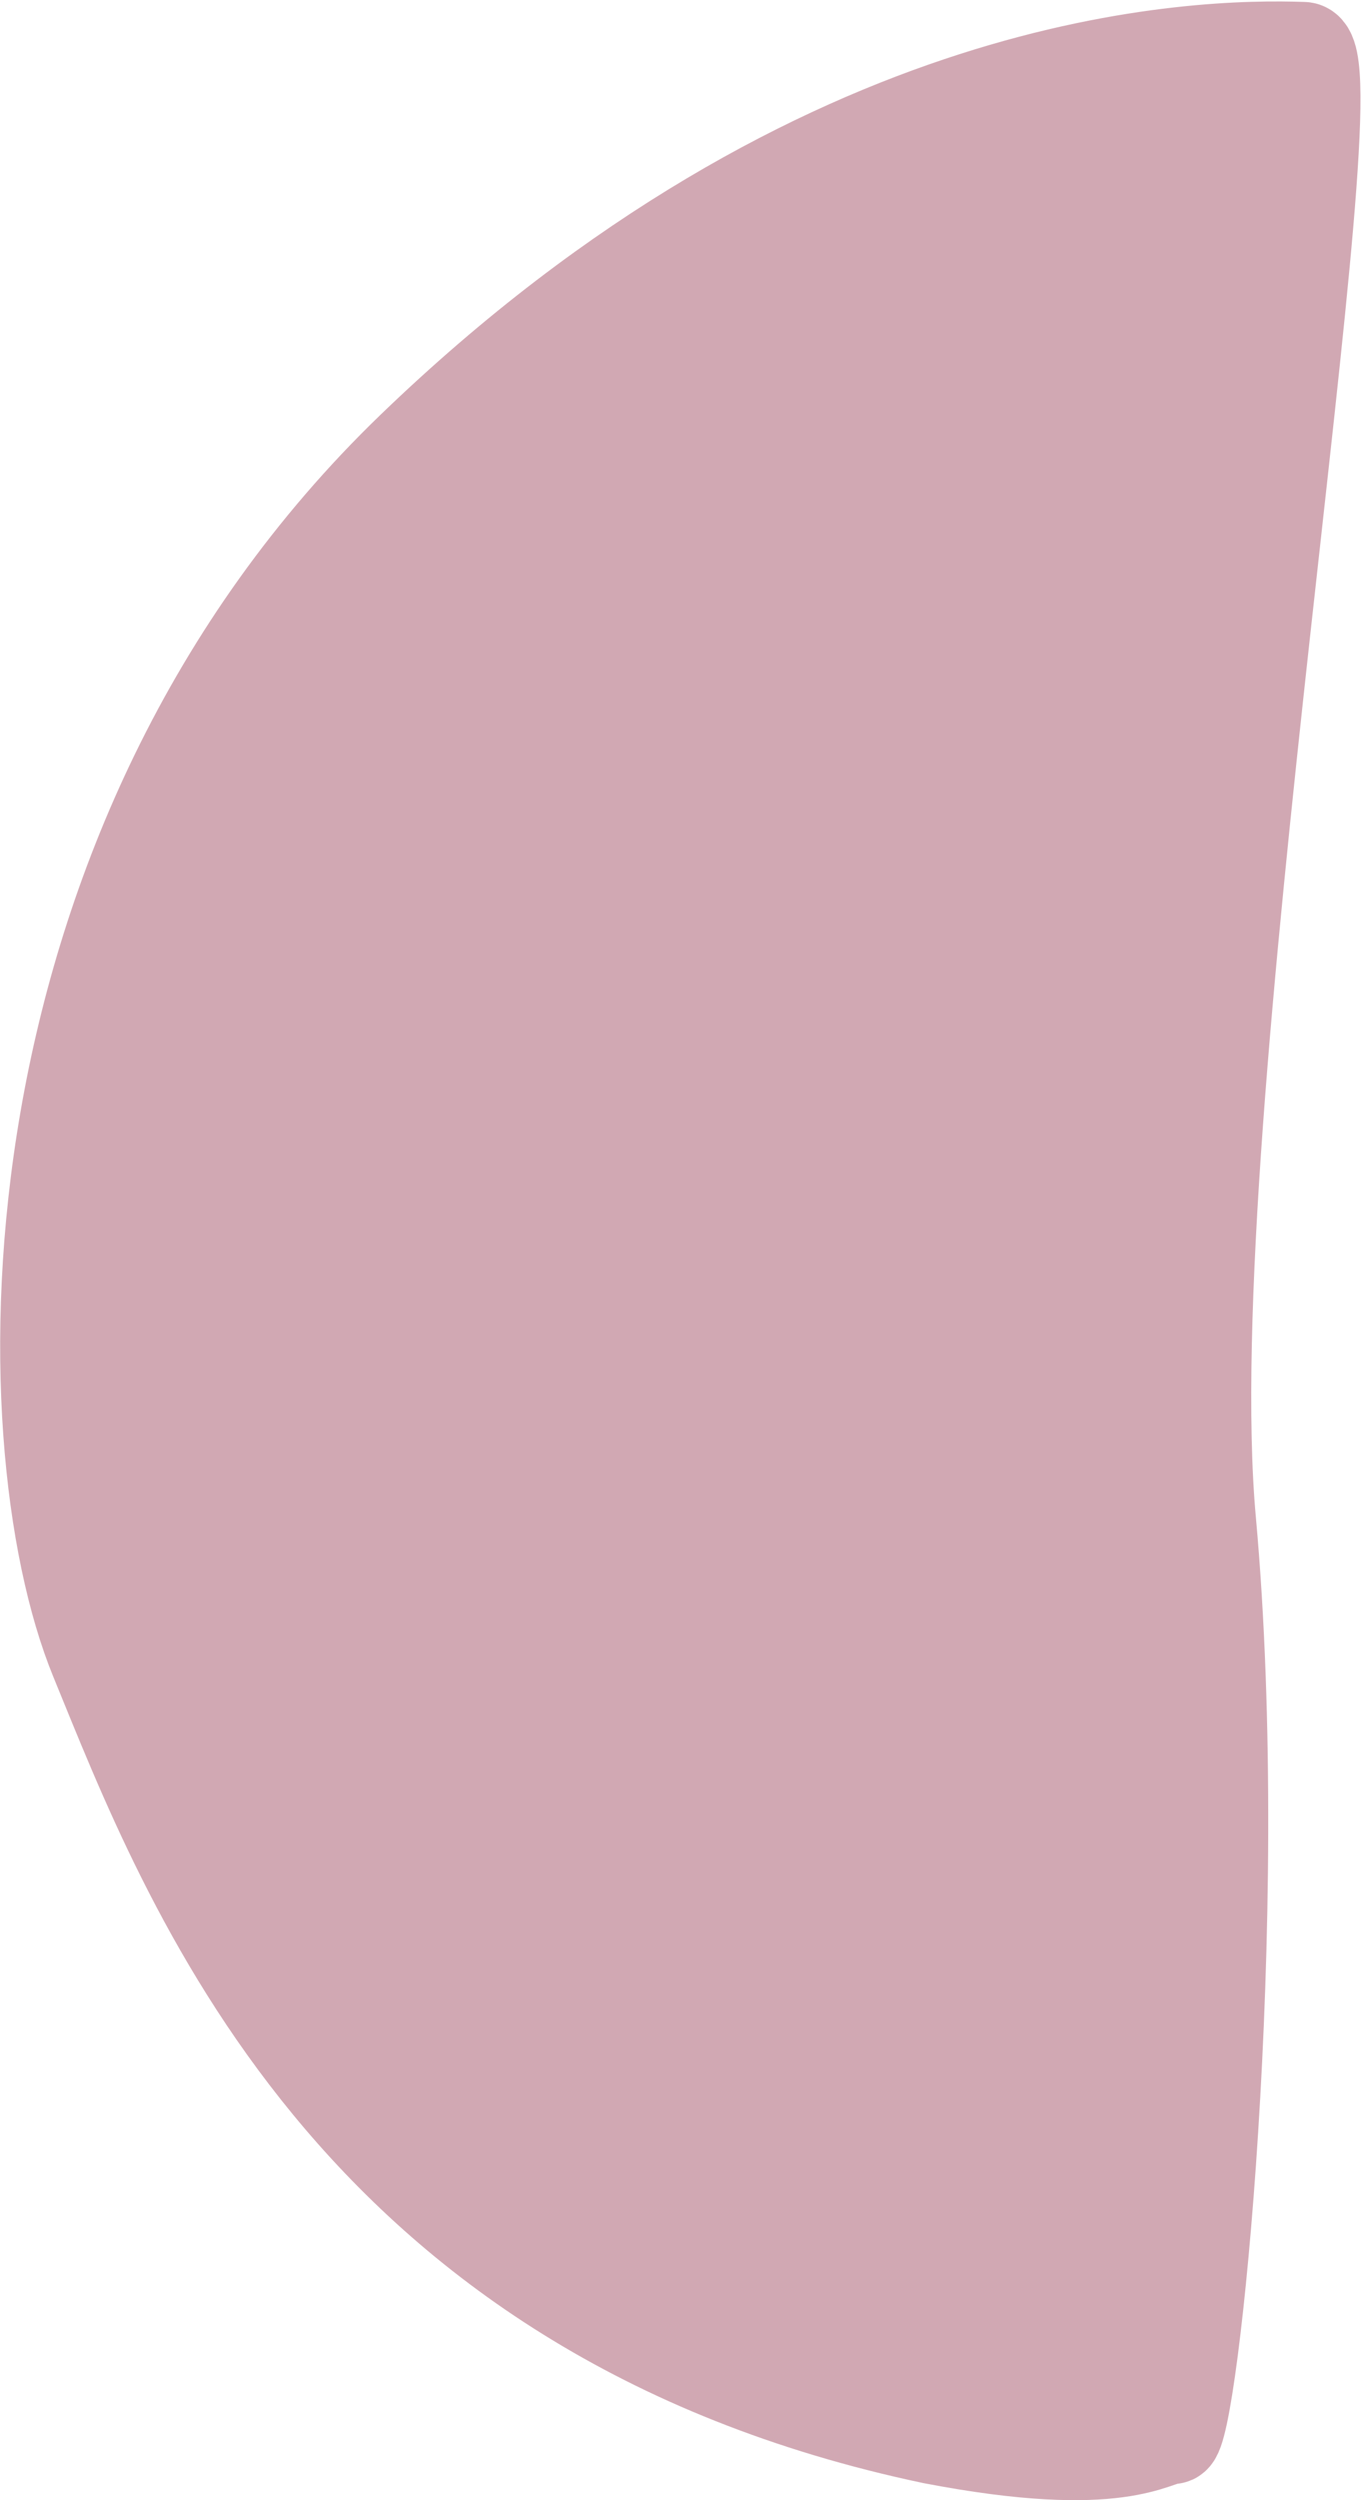
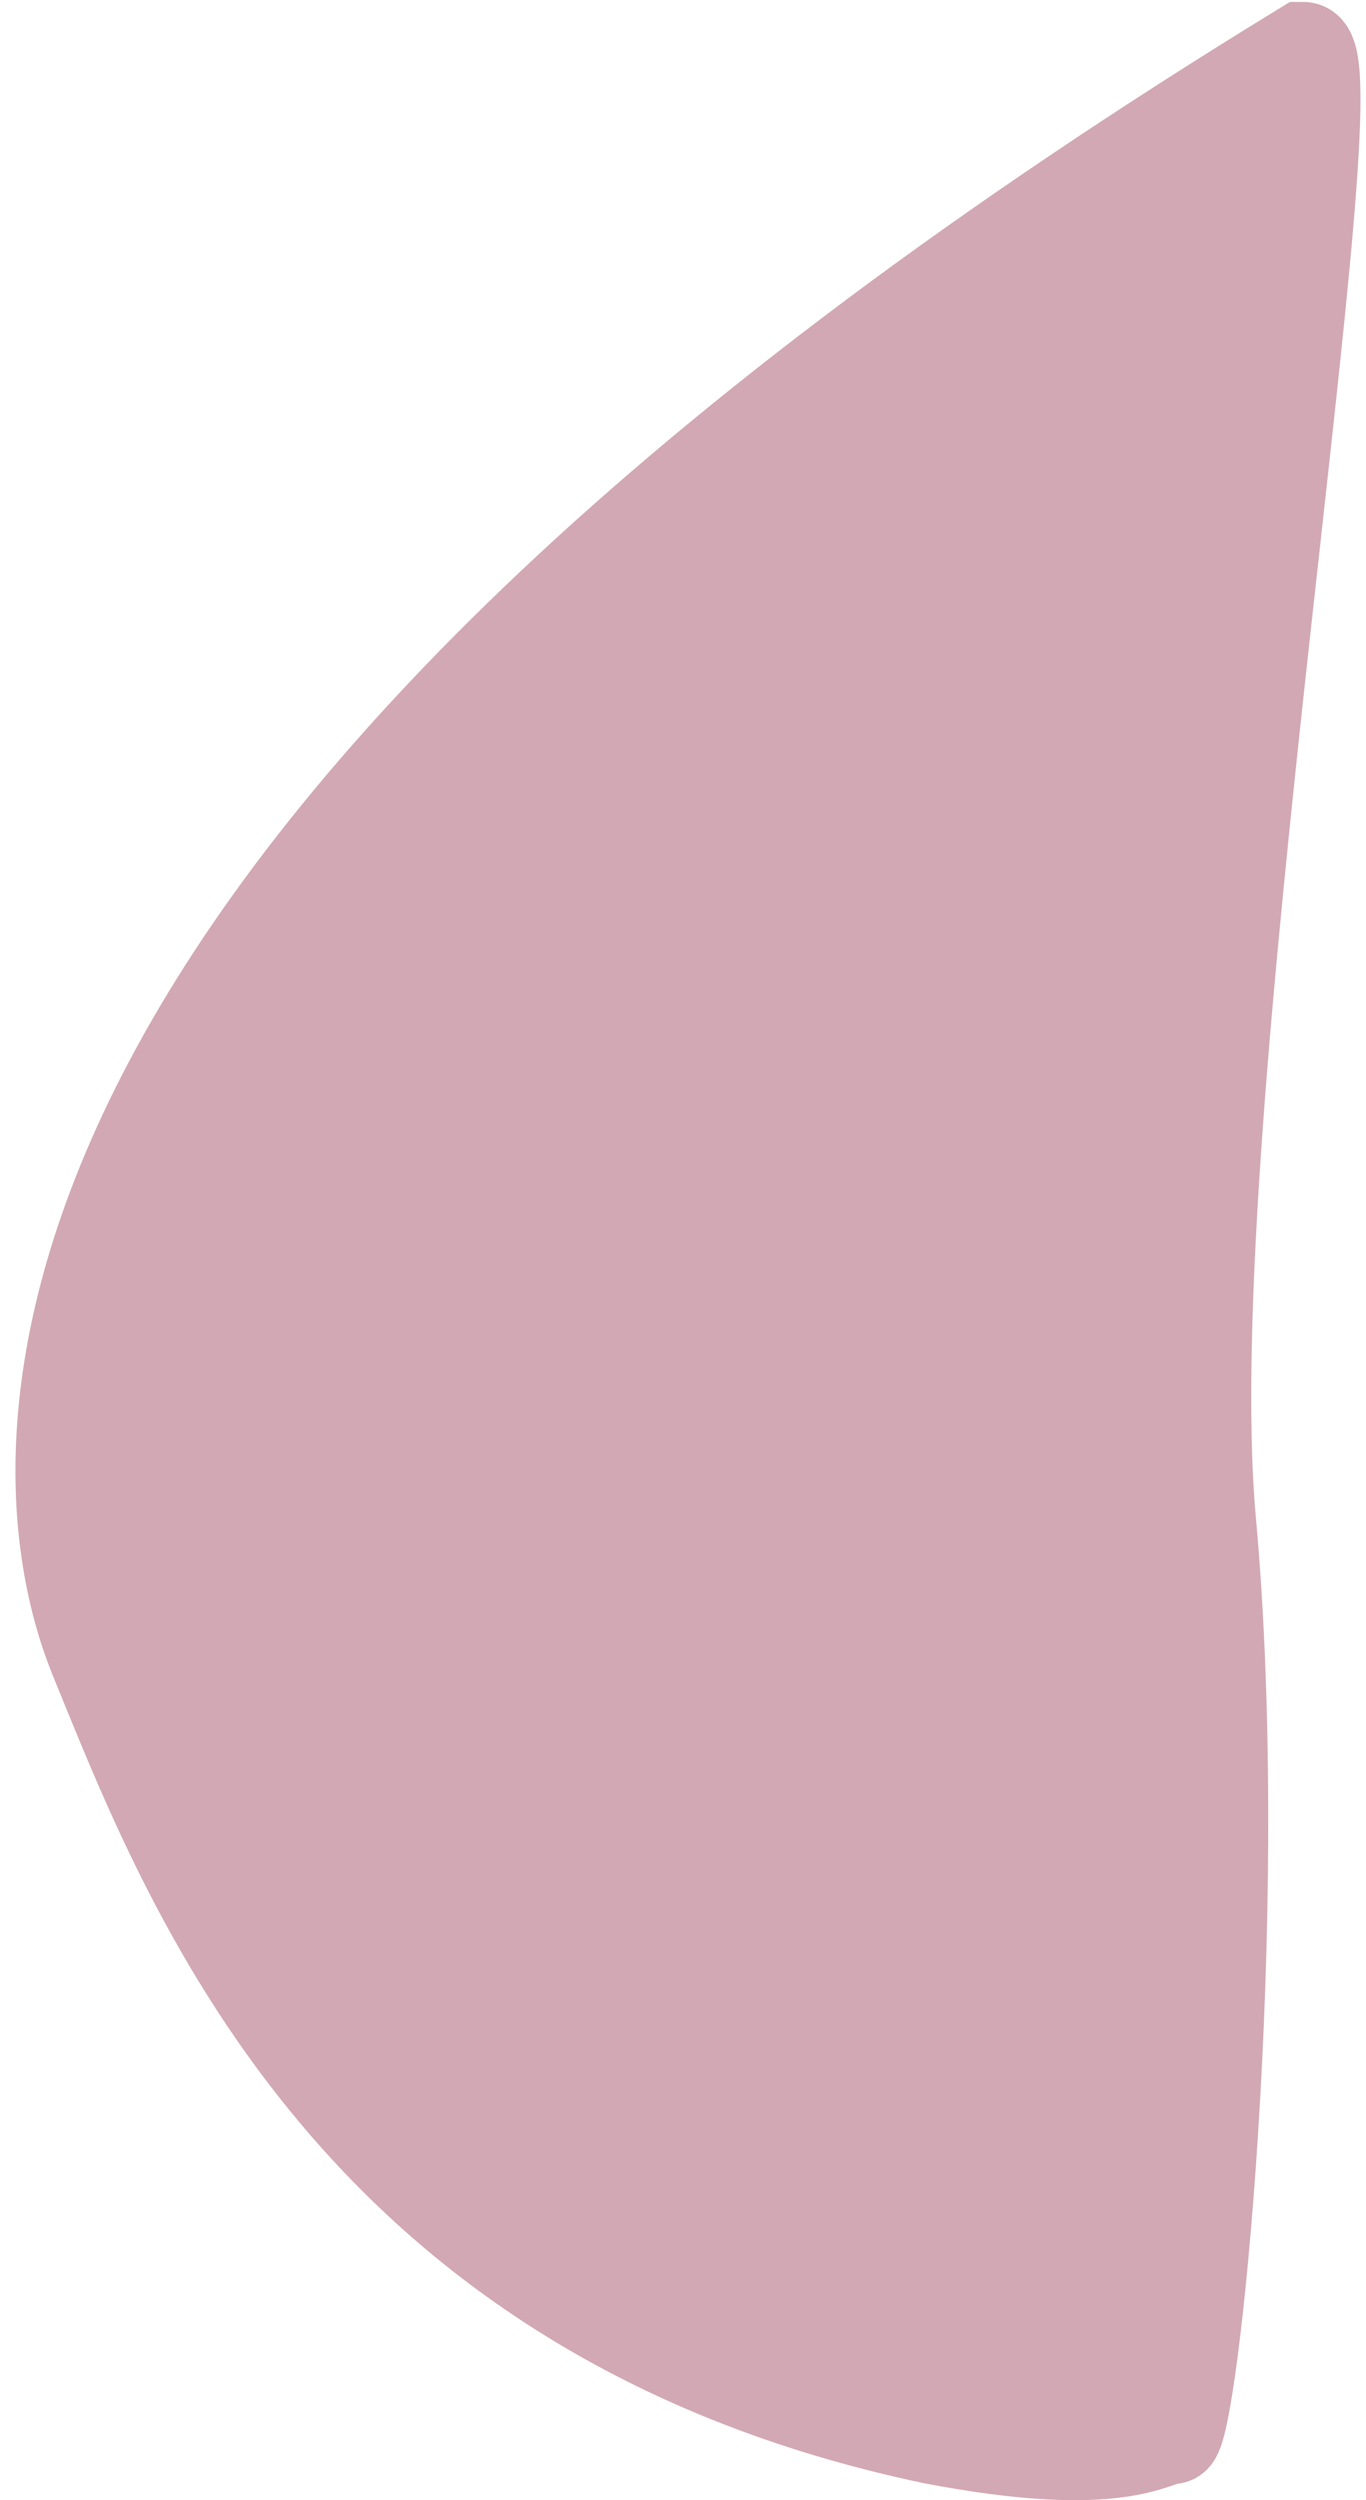
<svg xmlns="http://www.w3.org/2000/svg" width="188" height="344" viewBox="0 0 188 344" fill="none">
-   <path d="M179.363 6.765C165.363 6.265 113.363 7.265 56.863 61.766C0.363 116.265 0.863 197.766 13.363 228.266C25.863 258.766 47.862 318.266 128.362 335.266C154.362 340.266 158.862 335.266 161.362 335.266C163.862 335.266 171.362 264.266 166.362 209.266C161.362 154.266 186.816 6.765 179.363 6.765Z" fill="#D1A8B3" stroke="#D1A8B3" stroke-width="13" />
+   <path d="M179.363 6.765C0.363 116.265 0.863 197.766 13.363 228.266C25.863 258.766 47.862 318.266 128.362 335.266C154.362 340.266 158.862 335.266 161.362 335.266C163.862 335.266 171.362 264.266 166.362 209.266C161.362 154.266 186.816 6.765 179.363 6.765Z" fill="#D1A8B3" stroke="#D1A8B3" stroke-width="13" />
</svg>